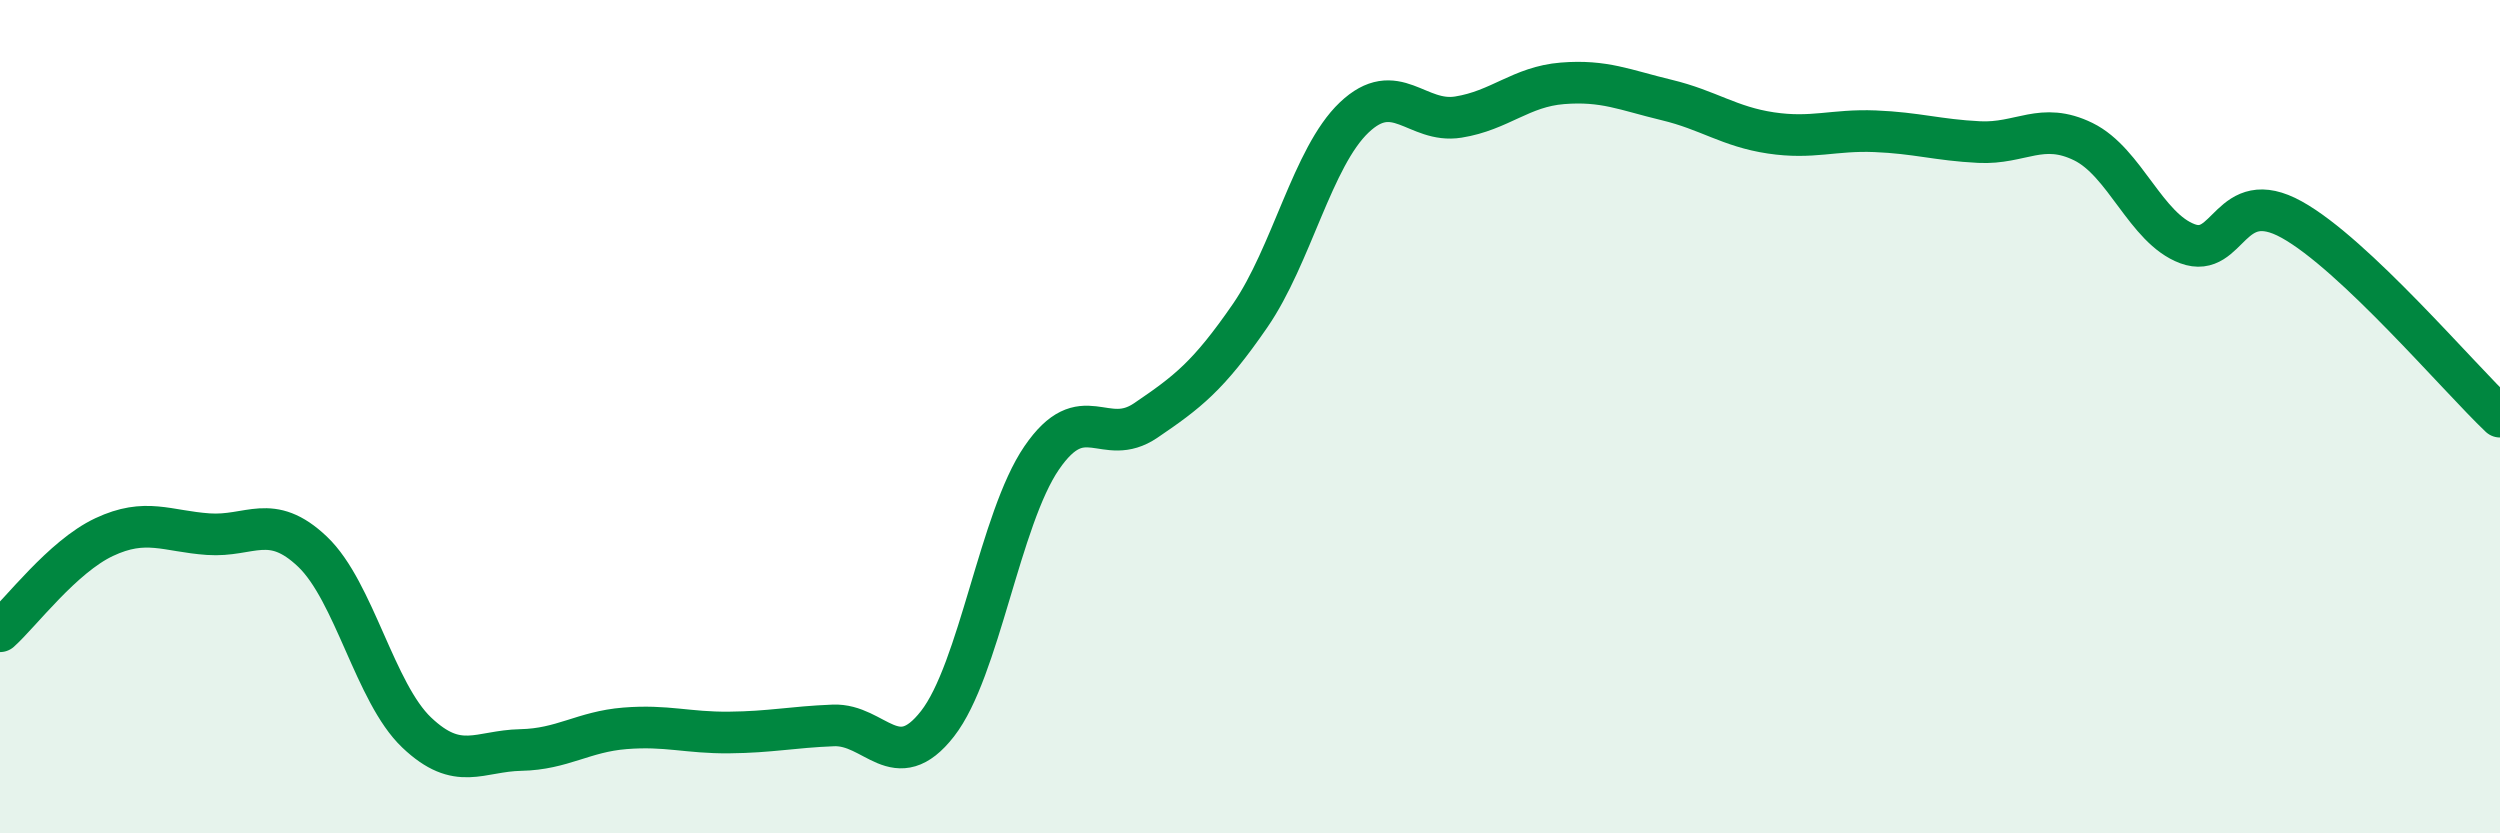
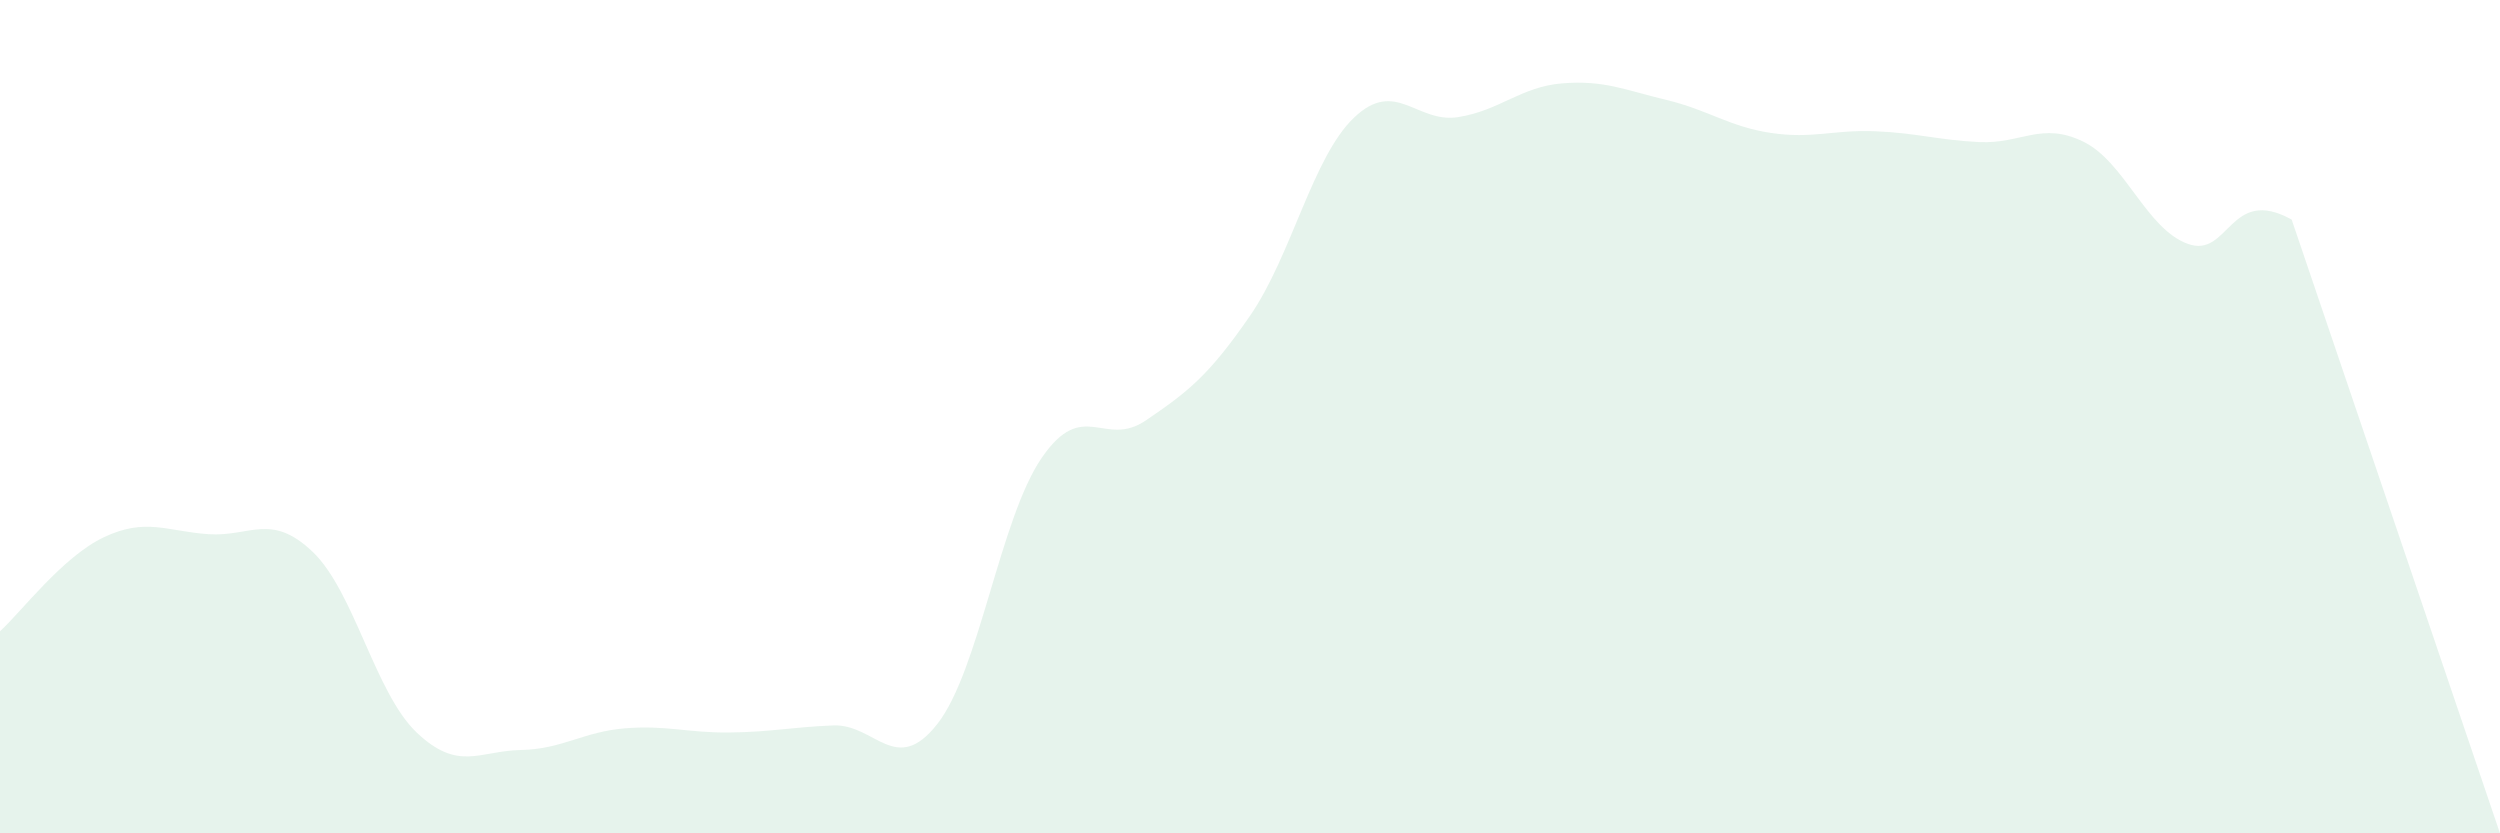
<svg xmlns="http://www.w3.org/2000/svg" width="60" height="20" viewBox="0 0 60 20">
-   <path d="M 0,15.15 C 0.5,14.7 1.5,13.36 2.5,12.89 C 3.5,12.42 4,12.75 5,12.82 C 6,12.89 6.5,12.29 7.5,13.24 C 8.5,14.19 9,16.63 10,17.58 C 11,18.53 11.5,18.02 12.5,18 C 13.5,17.98 14,17.56 15,17.48 C 16,17.4 16.5,17.59 17.5,17.58 C 18.5,17.57 19,17.45 20,17.41 C 21,17.37 21.5,18.65 22.5,17.37 C 23.5,16.09 24,12.45 25,10.99 C 26,9.53 26.5,10.77 27.5,10.09 C 28.5,9.41 29,9.03 30,7.58 C 31,6.13 31.5,3.77 32.5,2.82 C 33.5,1.87 34,2.97 35,2.81 C 36,2.65 36.5,2.08 37.5,2 C 38.5,1.92 39,2.16 40,2.4 C 41,2.64 41.5,3.04 42.5,3.19 C 43.5,3.34 44,3.11 45,3.15 C 46,3.19 46.5,3.36 47.5,3.41 C 48.5,3.46 49,2.91 50,3.4 C 51,3.89 51.5,5.48 52.5,5.85 C 53.5,6.22 53.5,4.44 55,5.27 C 56.5,6.1 59,9.05 60,10L60 20L0 20Z" fill="#008740" opacity="0.1" stroke-linecap="round" stroke-linejoin="round" />
-   <path d="M 0,15.15 C 0.5,14.7 1.5,13.36 2.5,12.89 C 3.5,12.42 4,12.75 5,12.82 C 6,12.89 6.5,12.29 7.5,13.24 C 8.5,14.19 9,16.63 10,17.58 C 11,18.53 11.5,18.02 12.5,18 C 13.5,17.98 14,17.56 15,17.48 C 16,17.4 16.5,17.59 17.5,17.58 C 18.5,17.57 19,17.45 20,17.41 C 21,17.37 21.5,18.65 22.5,17.37 C 23.5,16.09 24,12.45 25,10.99 C 26,9.53 26.5,10.77 27.5,10.09 C 28.5,9.41 29,9.03 30,7.58 C 31,6.13 31.5,3.77 32.5,2.82 C 33.5,1.87 34,2.97 35,2.81 C 36,2.65 36.5,2.08 37.5,2 C 38.5,1.92 39,2.16 40,2.4 C 41,2.64 41.5,3.04 42.5,3.19 C 43.5,3.34 44,3.11 45,3.15 C 46,3.19 46.5,3.36 47.5,3.41 C 48.5,3.46 49,2.91 50,3.4 C 51,3.89 51.5,5.48 52.5,5.85 C 53.5,6.22 53.5,4.44 55,5.27 C 56.5,6.1 59,9.05 60,10" stroke="#008740" stroke-width="1" fill="none" stroke-linecap="round" stroke-linejoin="round" />
+   <path d="M 0,15.15 C 0.5,14.7 1.5,13.36 2.5,12.89 C 3.5,12.42 4,12.75 5,12.82 C 6,12.89 6.5,12.29 7.5,13.24 C 8.5,14.19 9,16.63 10,17.58 C 11,18.53 11.5,18.02 12.5,18 C 13.5,17.98 14,17.56 15,17.48 C 16,17.4 16.5,17.59 17.5,17.58 C 18.5,17.57 19,17.45 20,17.41 C 21,17.37 21.5,18.65 22.5,17.37 C 23.5,16.09 24,12.45 25,10.99 C 26,9.53 26.5,10.77 27.5,10.09 C 28.5,9.41 29,9.03 30,7.58 C 31,6.13 31.5,3.77 32.5,2.82 C 33.5,1.87 34,2.97 35,2.81 C 36,2.65 36.5,2.08 37.5,2 C 38.5,1.92 39,2.16 40,2.4 C 41,2.64 41.5,3.04 42.5,3.19 C 43.5,3.34 44,3.11 45,3.15 C 46,3.19 46.5,3.36 47.5,3.41 C 48.5,3.46 49,2.91 50,3.4 C 51,3.89 51.5,5.48 52.5,5.85 C 53.5,6.22 53.5,4.44 55,5.27 L60 20L0 20Z" fill="#008740" opacity="0.1" stroke-linecap="round" stroke-linejoin="round" />
</svg>